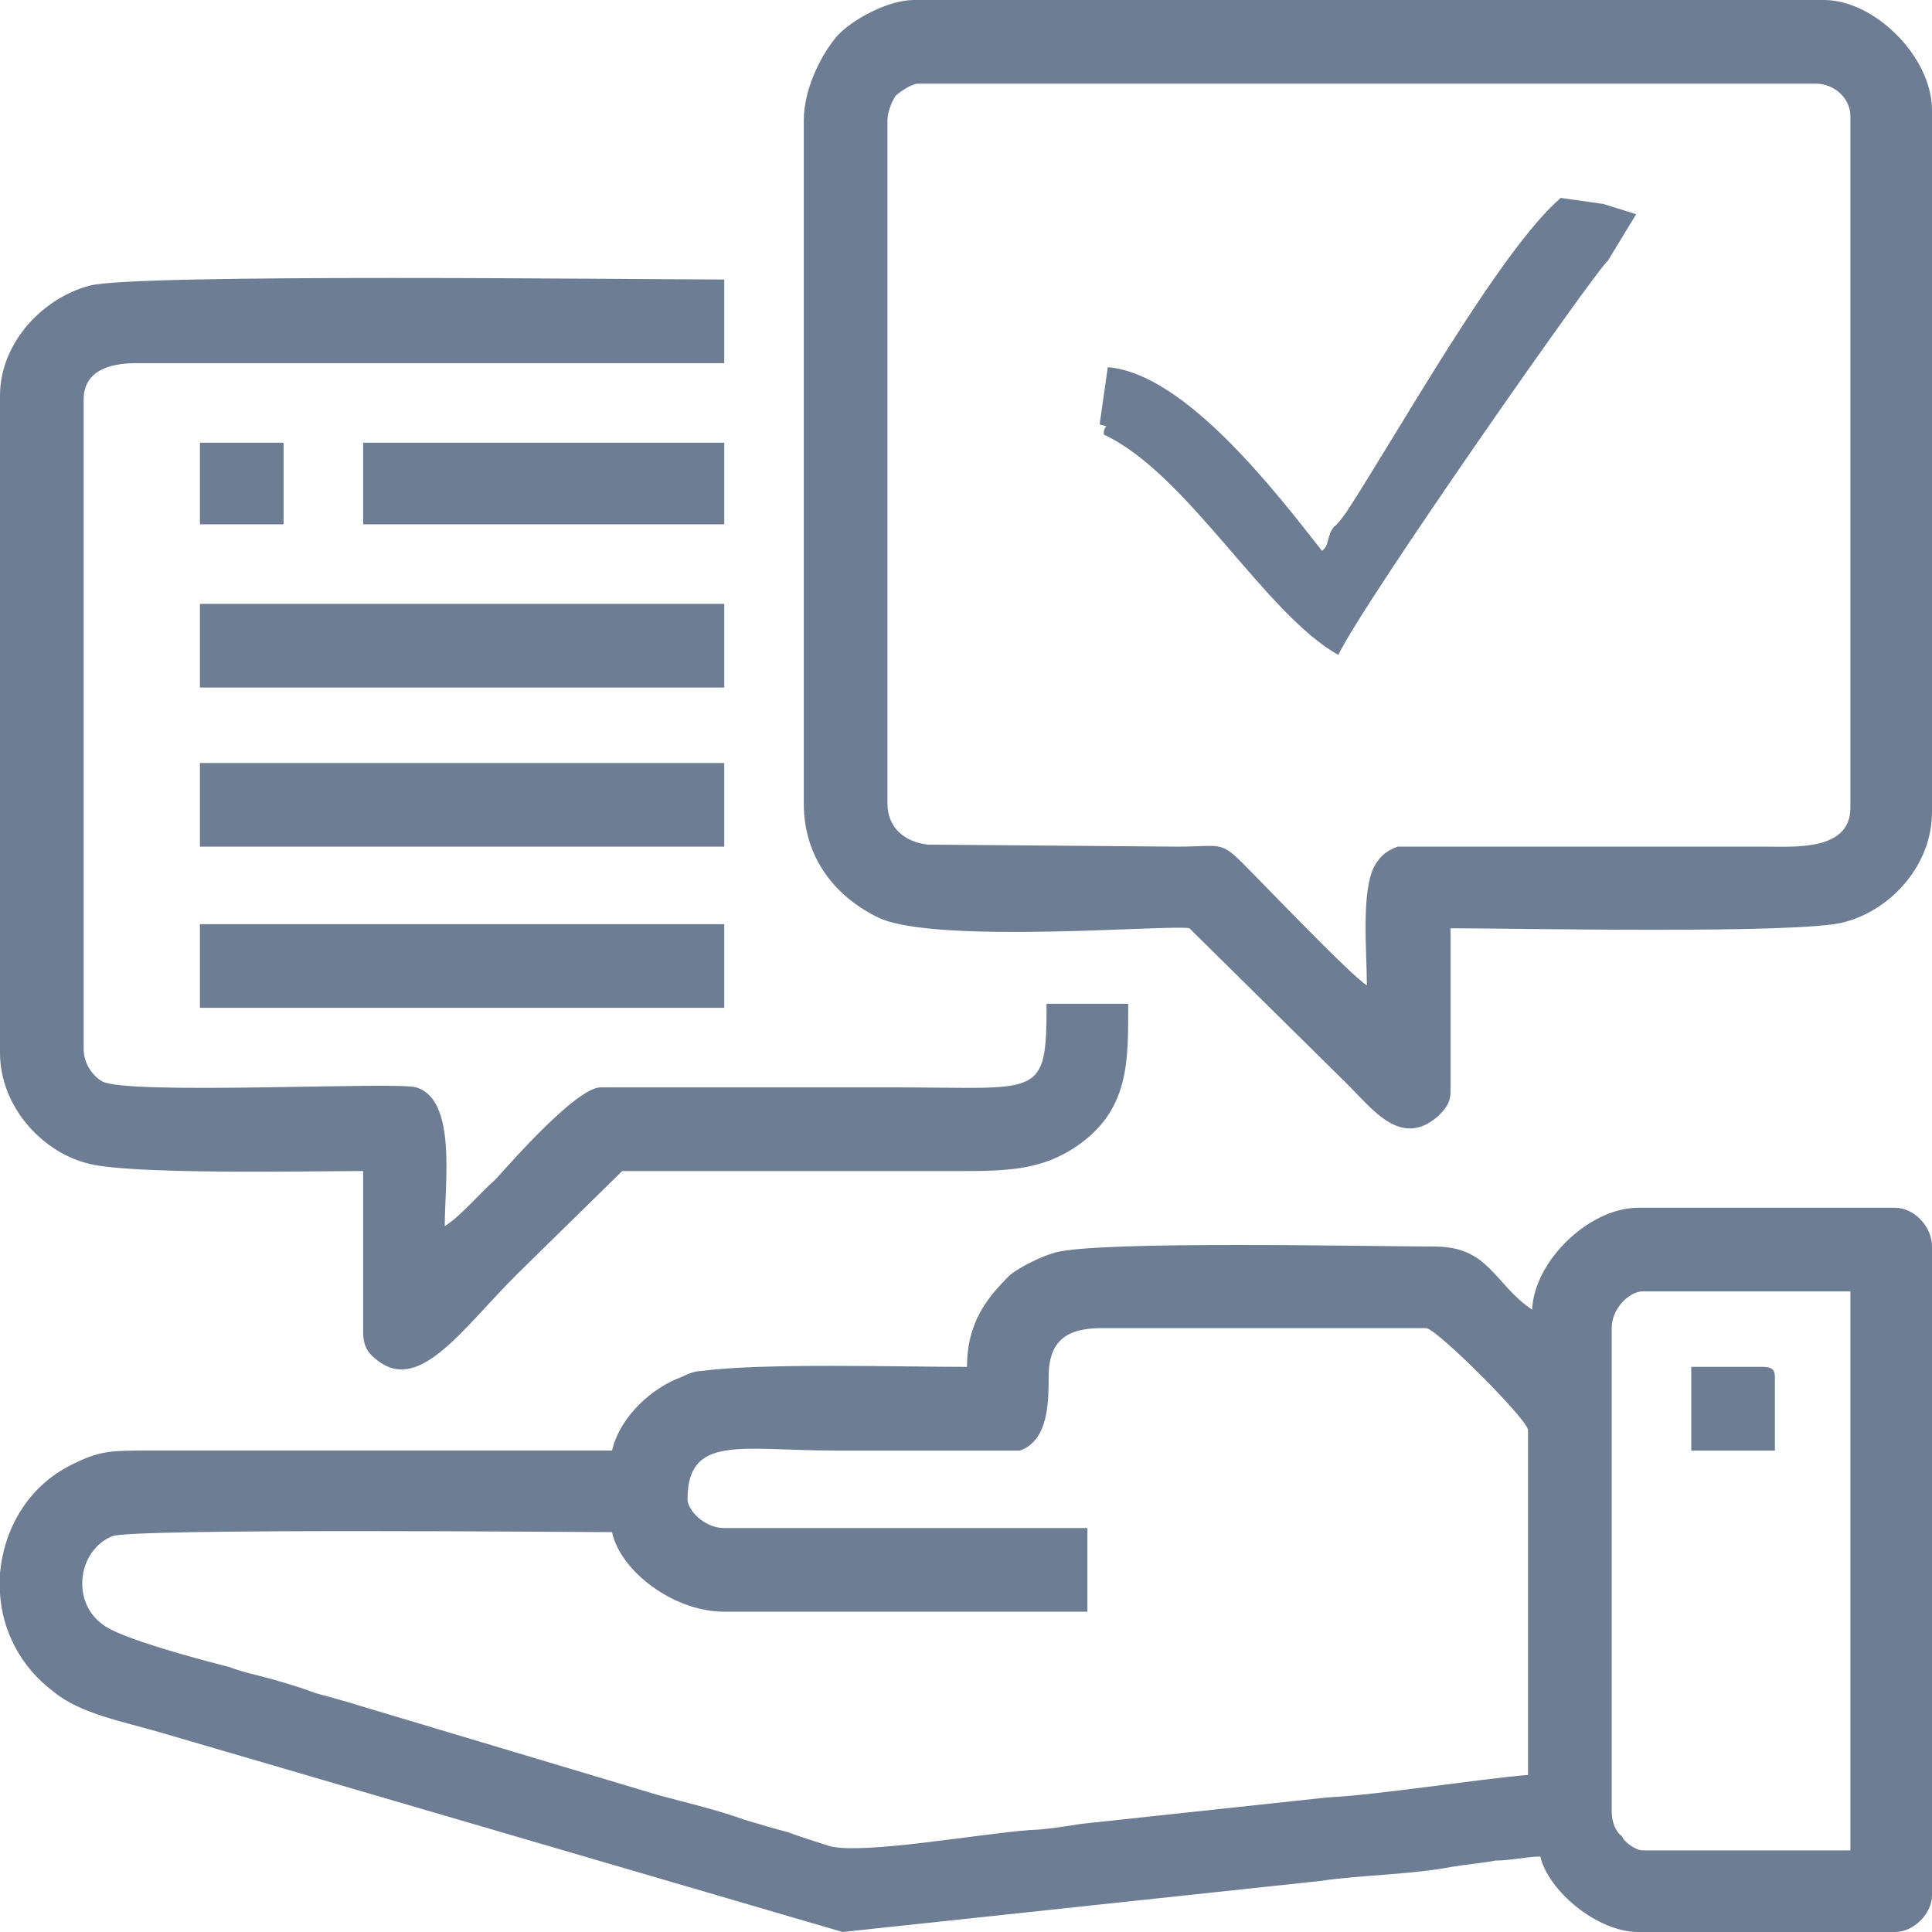
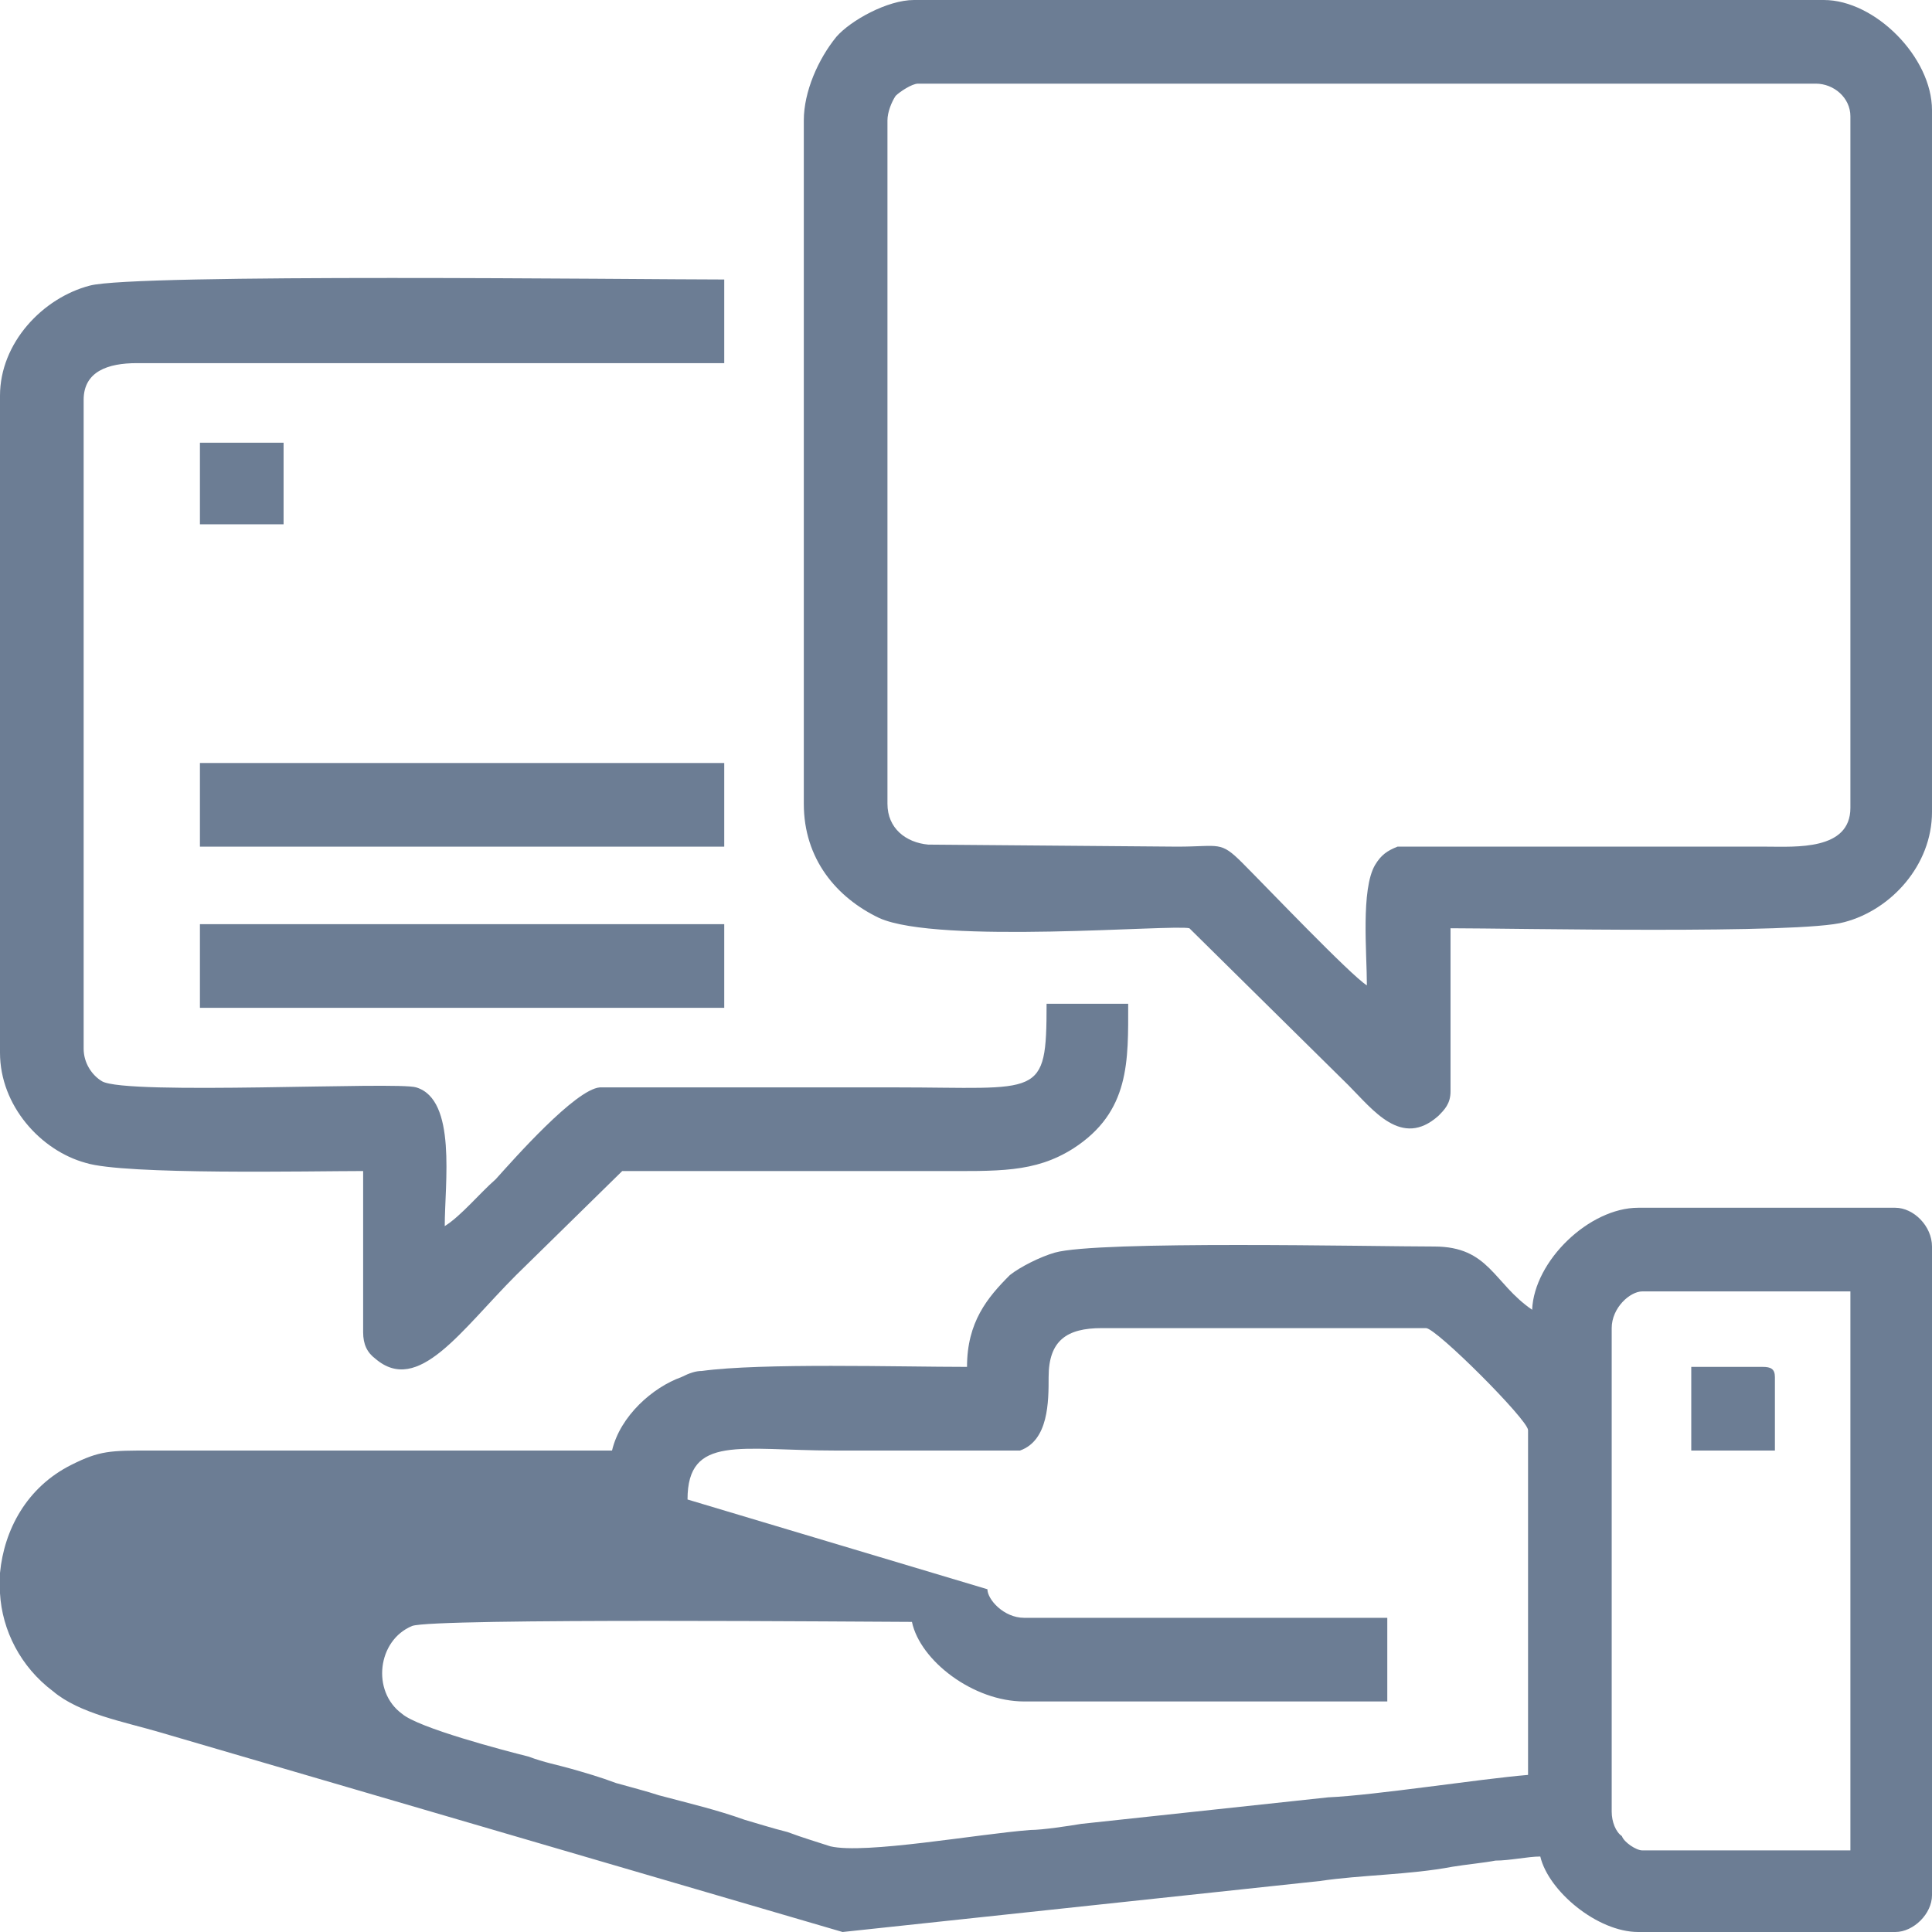
<svg xmlns="http://www.w3.org/2000/svg" xml:space="preserve" width="293px" height="293px" style="shape-rendering:geometricPrecision; text-rendering:geometricPrecision; image-rendering:optimizeQuality; fill-rule:evenodd; clip-rule:evenodd" viewBox="0 0 947000 947000">
  <defs>
    <style type="text/css">  .fil0 {fill:#6C7D94}  </style>
  </defs>
  <g id="Слой_x0020_1">
-     <path class="fil0" d="M790000 888000l0 -237000c0,-10000 9000,-18000 15000,-18000l102000 0 0 274000 -102000 0c-3000,0 -9000,-4000 -10000,-7000 -3000,-2000 -5000,-7000 -5000,-12000zm-790000 -107000l0 -10000c2000,-21000 13000,-42000 35000,-53000 14000,-7000 19000,-7000 39000,-7000l226000 0c4000,-17000 20000,-31000 34000,-36000 4000,-2000 7000,-3000 10000,-3000 29000,-4000 97000,-2000 130000,-2000 0,-22000 10000,-34000 21000,-45000 5000,-4000 15000,-9000 22000,-11000 21000,-6000 156000,-3000 186000,-3000 27000,0 29000,18000 48000,31000 1000,-24000 28000,-50000 52000,-50000l126000 0c9000,0 18000,9000 18000,19000l0 318000c0,9000 -9000,18000 -18000,18000l-126000 0c-20000,0 -44000,-20000 -48000,-37000 -6000,0 -15000,2000 -22000,2000 -5000,1000 -15000,2000 -21000,3000 -21000,4000 -45000,4000 -65000,7000l-234000 25000 -335000 -98000c-17000,-5000 -39000,-9000 -52000,-20000 -16000,-12000 -25000,-30000 -26000,-48000zm337000 -46000c0,-32000 26000,-24000 72000,-24000 30000,0 60000,0 91000,0 14000,-5000 14000,-24000 14000,-36000 0,-18000 9000,-24000 26000,-24000l159000 0c5000,0 50000,45000 50000,50000l0 169000c-24000,2000 -75000,10000 -98000,11000l-121000 13000c-6000,1000 -19000,3000 -25000,3000 -26000,2000 -81000,12000 -98000,8000 -6000,-2000 -13000,-4000 -21000,-7000 -8000,-2000 -14000,-4000 -21000,-6000 -14000,-5000 -27000,-8000 -42000,-12000l-147000 -44000c-6000,-2000 -14000,-4000 -21000,-6000 -8000,-3000 -15000,-5000 -22000,-7000 -7000,-2000 -13000,-3000 -21000,-6000 -12000,-3000 -54000,-14000 -62000,-21000 -15000,-11000 -12000,-36000 5000,-43000 10000,-4000 229000,-2000 245000,-2000 4000,19000 30000,39000 55000,39000l178000 0 0 -41000 -178000 0c-10000,0 -18000,-9000 -18000,-14000z" />
+     <path class="fil0" d="M790000 888000l0 -237000c0,-10000 9000,-18000 15000,-18000l102000 0 0 274000 -102000 0c-3000,0 -9000,-4000 -10000,-7000 -3000,-2000 -5000,-7000 -5000,-12000zm-790000 -107000l0 -10000c2000,-21000 13000,-42000 35000,-53000 14000,-7000 19000,-7000 39000,-7000l226000 0c4000,-17000 20000,-31000 34000,-36000 4000,-2000 7000,-3000 10000,-3000 29000,-4000 97000,-2000 130000,-2000 0,-22000 10000,-34000 21000,-45000 5000,-4000 15000,-9000 22000,-11000 21000,-6000 156000,-3000 186000,-3000 27000,0 29000,18000 48000,31000 1000,-24000 28000,-50000 52000,-50000l126000 0c9000,0 18000,9000 18000,19000l0 318000c0,9000 -9000,18000 -18000,18000l-126000 0c-20000,0 -44000,-20000 -48000,-37000 -6000,0 -15000,2000 -22000,2000 -5000,1000 -15000,2000 -21000,3000 -21000,4000 -45000,4000 -65000,7000l-234000 25000 -335000 -98000c-17000,-5000 -39000,-9000 -52000,-20000 -16000,-12000 -25000,-30000 -26000,-48000zm337000 -46000c0,-32000 26000,-24000 72000,-24000 30000,0 60000,0 91000,0 14000,-5000 14000,-24000 14000,-36000 0,-18000 9000,-24000 26000,-24000l159000 0c5000,0 50000,45000 50000,50000l0 169000c-24000,2000 -75000,10000 -98000,11000l-121000 13000c-6000,1000 -19000,3000 -25000,3000 -26000,2000 -81000,12000 -98000,8000 -6000,-2000 -13000,-4000 -21000,-7000 -8000,-2000 -14000,-4000 -21000,-6000 -14000,-5000 -27000,-8000 -42000,-12000c-6000,-2000 -14000,-4000 -21000,-6000 -8000,-3000 -15000,-5000 -22000,-7000 -7000,-2000 -13000,-3000 -21000,-6000 -12000,-3000 -54000,-14000 -62000,-21000 -15000,-11000 -12000,-36000 5000,-43000 10000,-4000 229000,-2000 245000,-2000 4000,19000 30000,39000 55000,39000l178000 0 0 -41000 -178000 0c-10000,0 -18000,-9000 -18000,-14000z" />
    <path class="fil0" d="M435000 394000l0 -335000c0,-4000 2000,-9000 4000,-12000 2000,-2000 8000,-6000 11000,-6000l440000 0c9000,0 17000,7000 17000,16000l0 339000c0,21000 -27000,19000 -41000,19000l-181000 0c-5000,2000 -8000,4000 -11000,9000 -7000,12000 -4000,43000 -4000,59000 -8000,-5000 -49000,-48000 -61000,-60000 -11000,-11000 -11000,-8000 -32000,-8000l-122000 -1000c-11000,-1000 -20000,-8000 -20000,-20000zm-41000 -335000l0 335000c0,27000 16000,46000 37000,56000 29000,13000 144000,3000 152000,5000l78000 77000c12000,12000 26000,31000 44000,15000 3000,-3000 6000,-6000 6000,-12000l0 -80000c30000,0 172000,3000 193000,-3000 23000,-6000 43000,-28000 43000,-54000l0 -344000c0,-26000 -28000,-54000 -53000,-54000l-446000 0c-13000,0 -31000,10000 -38000,18000 -9000,11000 -16000,27000 -16000,41000z" />
    <path class="fil0" d="M0 194000l0 322000c0,26000 20000,48000 42000,54000 19000,6000 111000,4000 136000,4000l0 79000c0,6000 2000,10000 6000,13000 21000,18000 42000,-14000 69000,-41000l52000 -51000c52000,0 103000,0 154000,0 30000,0 48000,1000 67000,-11000 28000,-18000 27000,-43000 27000,-71000l-40000 0c0,47000 -3000,41000 -74000,41000l-145000 0c-12000,1000 -42000,35000 -51000,45000 -8000,7000 -17000,18000 -25000,23000 0,-21000 6000,-62000 -14000,-68000 -9000,-3000 -142000,4000 -154000,-3000 -5000,-3000 -9000,-9000 -9000,-16000l0 -318000c0,-14000 12000,-18000 26000,-18000l288000 0 0 -41000c-42000,0 -289000,-3000 -311000,3000 -23000,6000 -44000,28000 -44000,54000z" />
    <polygon class="fil0" points="98000,494000 355000,494000 355000,453000 98000,453000 " />
-     <polygon class="fil0" points="98000,337000 355000,337000 355000,296000 98000,296000 " />
    <polygon class="fil0" points="98000,415000 355000,415000 355000,374000 98000,374000 " />
-     <polygon class="fil0" points="178000,257000 355000,257000 355000,217000 178000,217000 " />
    <polygon class="fil0" points="98000,257000 139000,257000 139000,217000 98000,217000 " />
    <path class="fil0" d="M829000 711000l41000 0 0 -36000c0,-4000 -2000,-5000 -6000,-5000l-35000 0 0 41000z" />
-     <path class="fil0" d="M660000 251000c0,0 -5000,7000 -6000,7000 -4000,5000 -2000,9000 -6000,12000 -22000,-28000 -67000,-87000 -105000,-90000l-4000 28000c6000,2000 2000,-1000 2000,5000 41000,19000 79000,88000 115000,108000 13000,-27000 128000,-191000 132000,-193000l14000 -23000 -16000 -5000 -21000 -3000c-30000,26000 -79000,114000 -105000,154000z" />
  </g>
</svg>